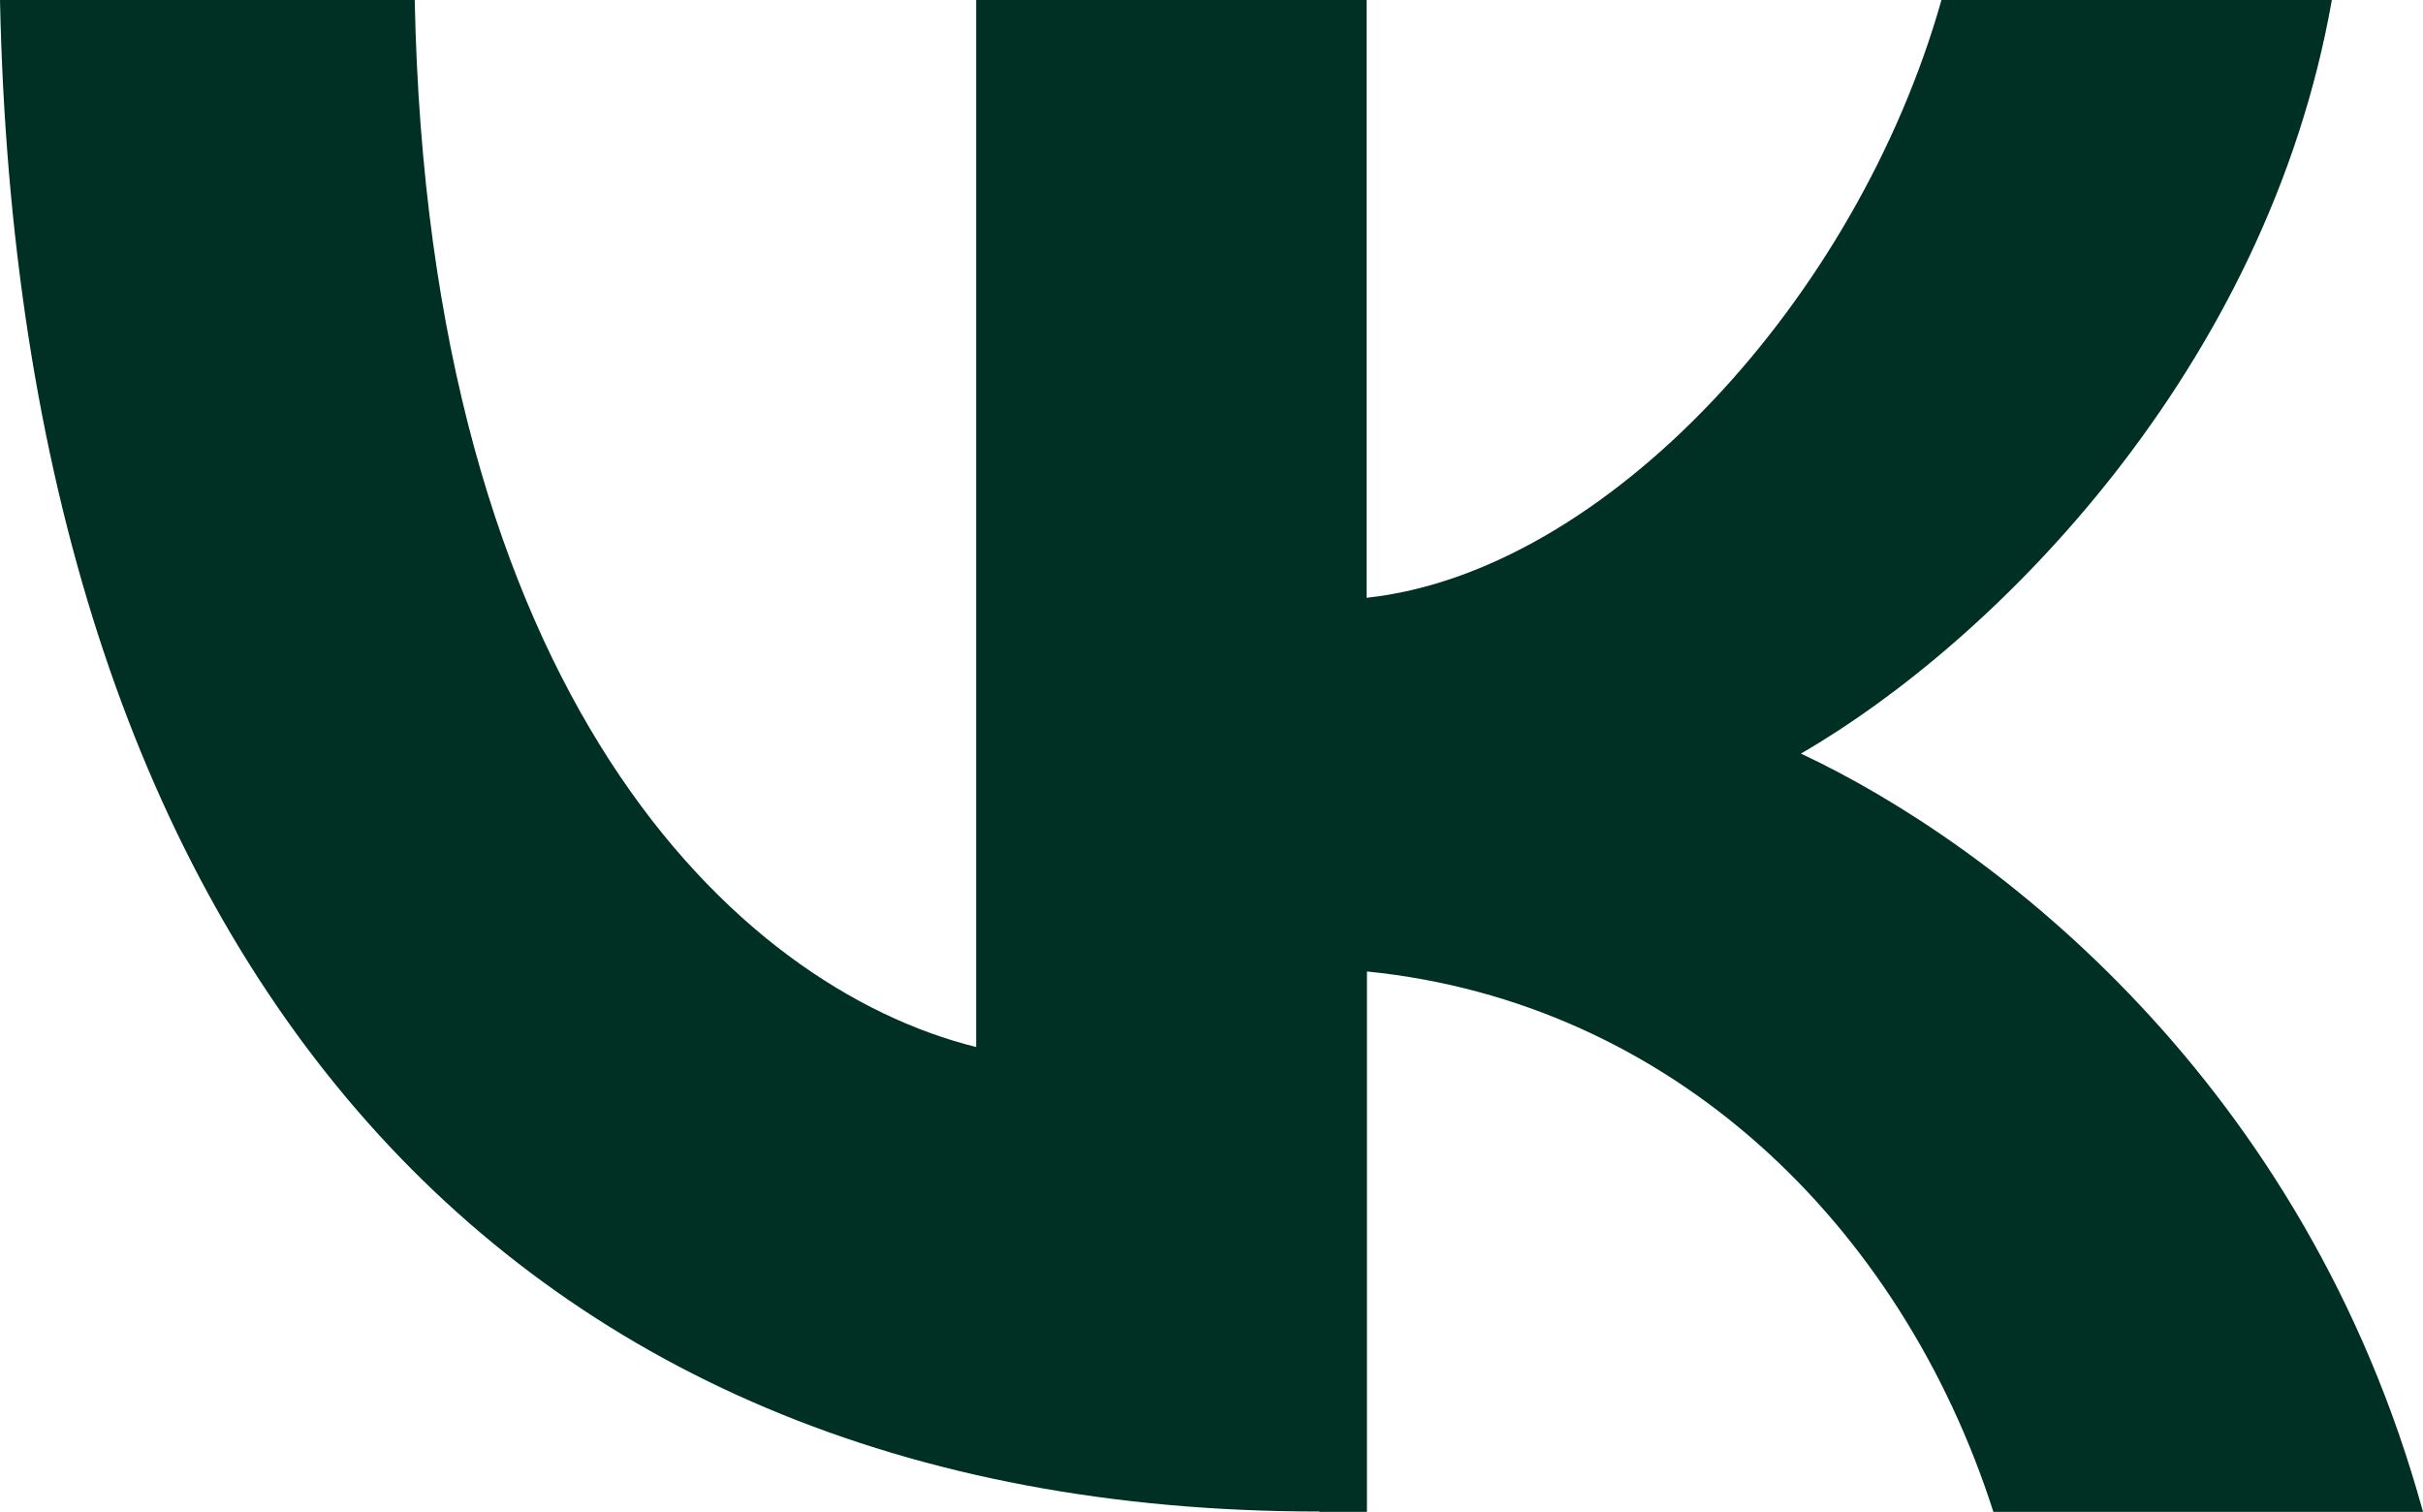
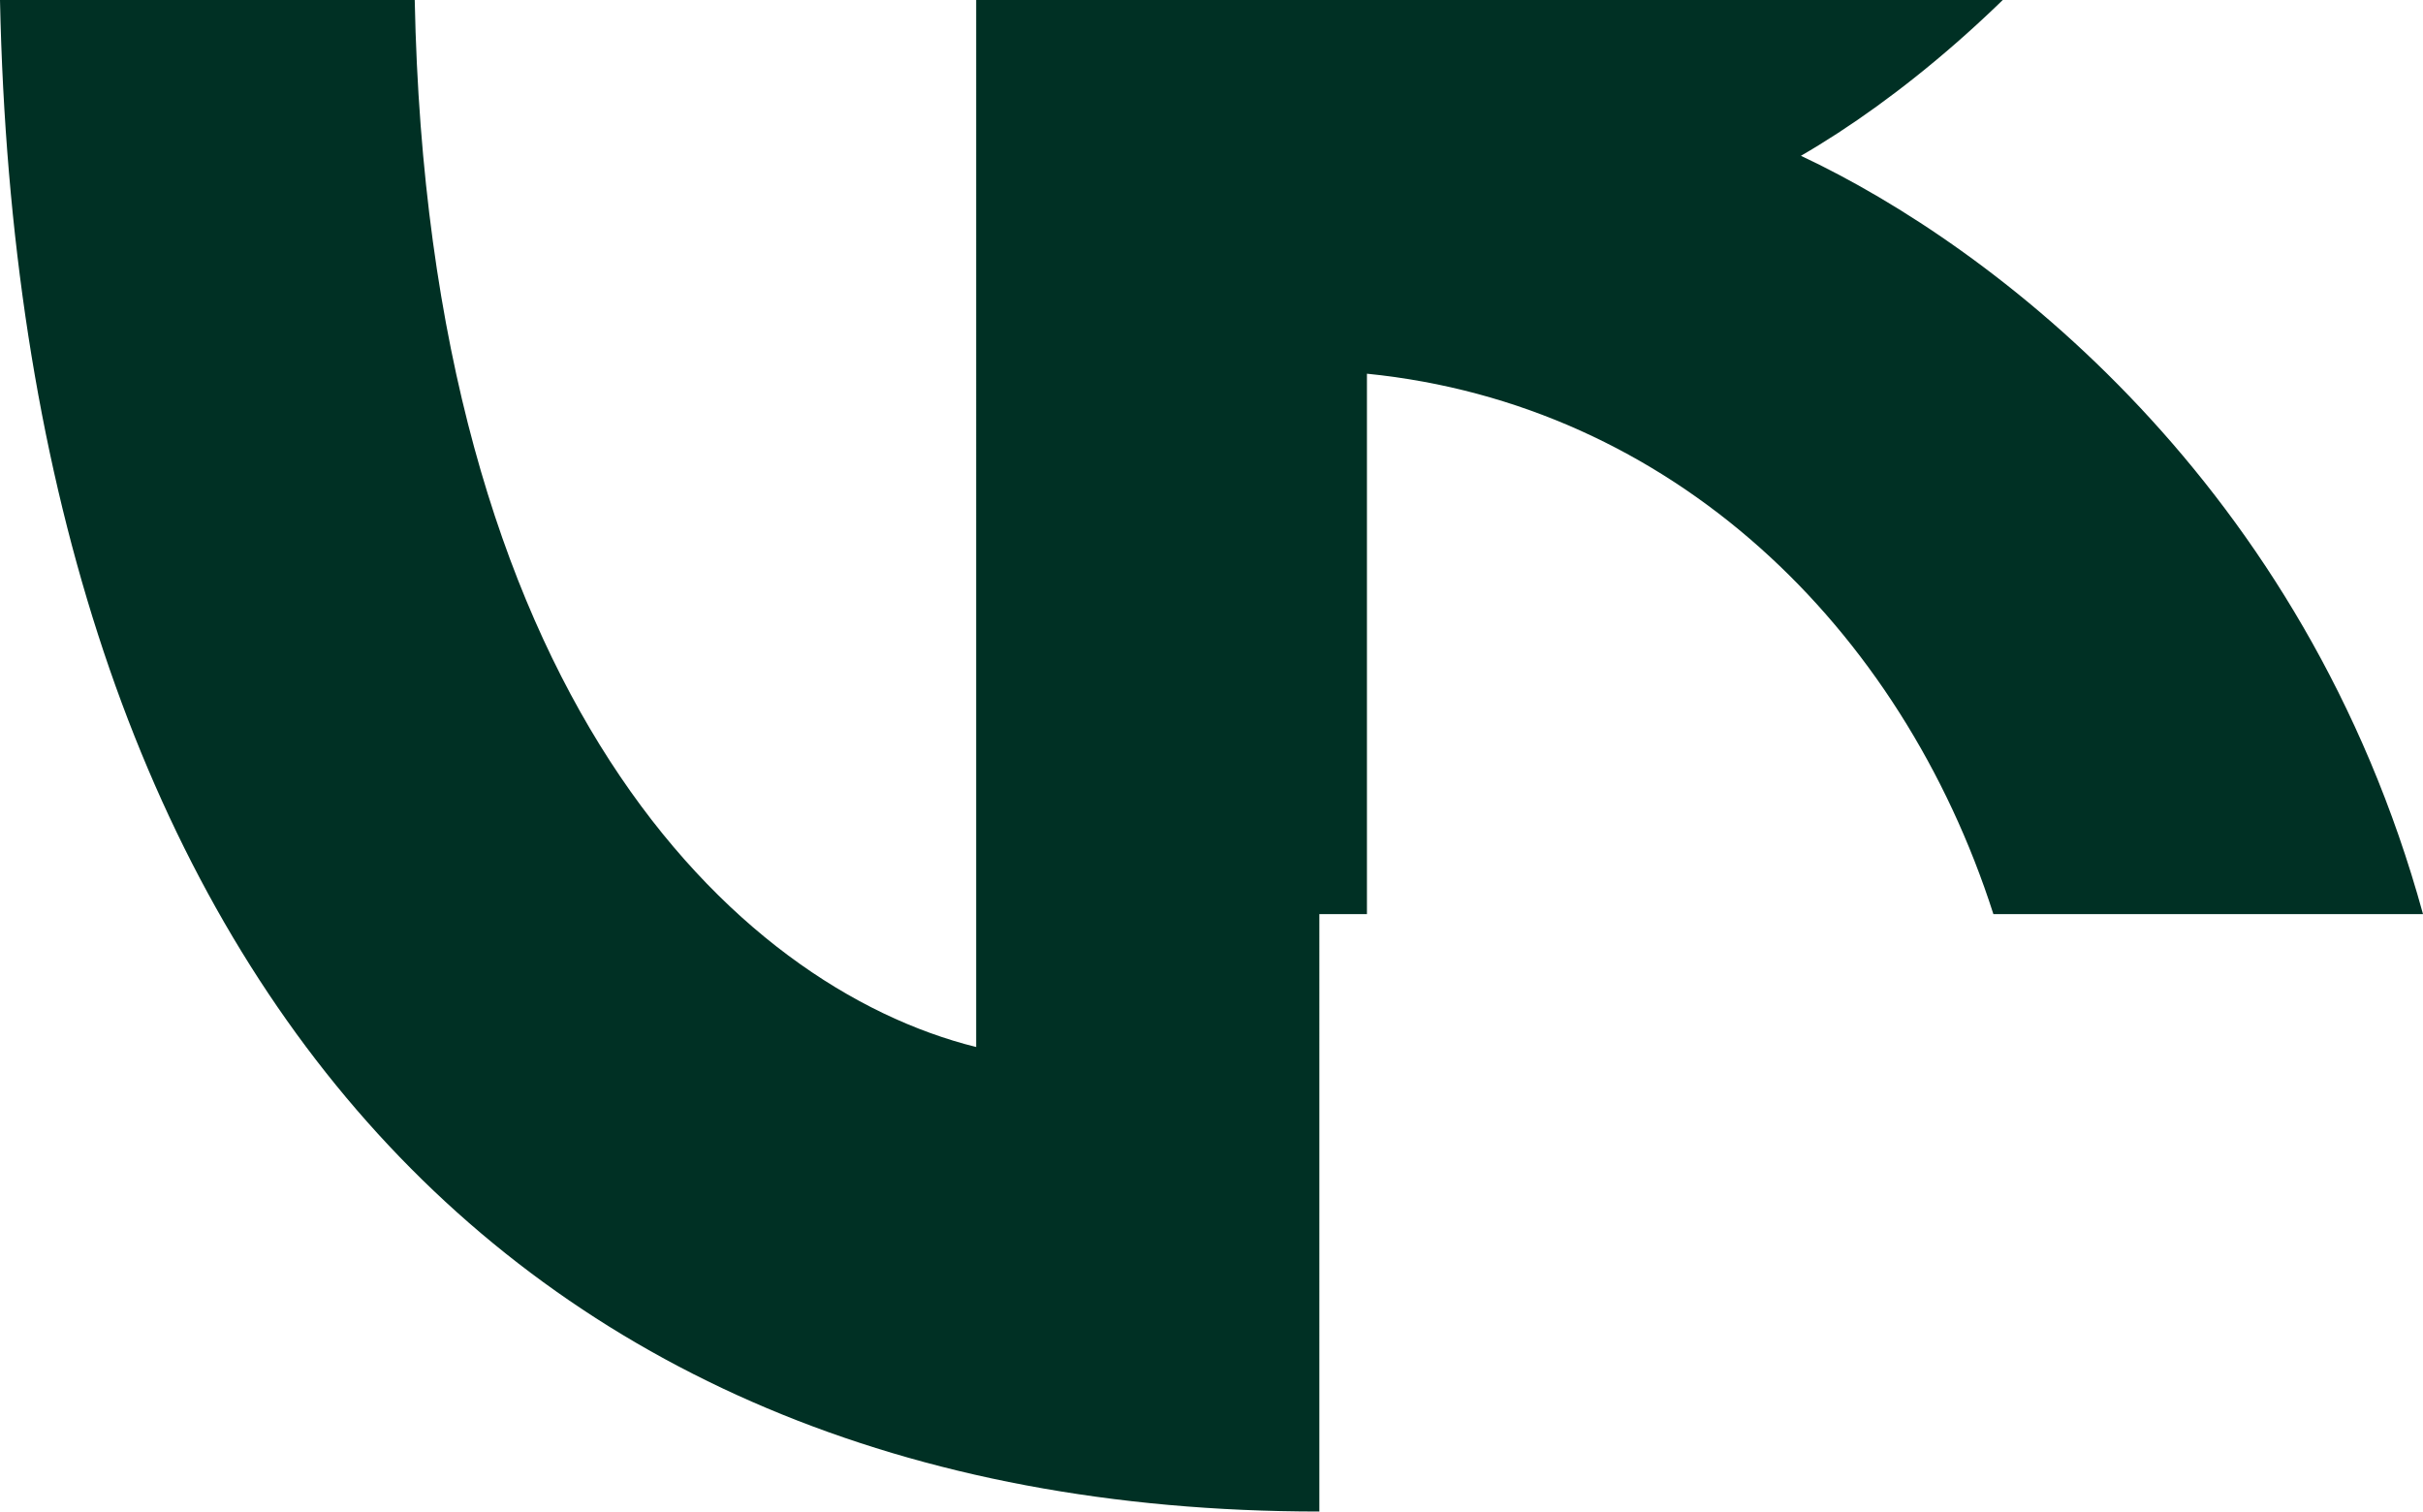
<svg xmlns="http://www.w3.org/2000/svg" id="_Слой_2" data-name="Слой 2" viewBox="0 0 66.72 41.63">
  <defs>
    <style> .cls-1 { fill: #003024; } </style>
  </defs>
  <g id="_Слой_2-2" data-name=" Слой 2">
-     <path class="cls-1" d="M36.33,41.62C13.54,41.62.54,26,0,0h11.42c.38,19.08,8.79,27.17,15.46,28.83V0h10.75v16.46c6.58-.71,13.5-8.21,15.83-16.46h10.75c-1.79,10.17-9.29,17.67-14.62,20.75,5.33,2.5,13.88,9.04,17.13,20.88h-11.83c-2.54-7.92-8.87-14.04-17.25-14.88v14.88h-1.31,0Z" />
+     <path class="cls-1" d="M36.33,41.62C13.54,41.62.54,26,0,0h11.42c.38,19.08,8.79,27.17,15.46,28.83V0h10.75c6.58-.71,13.5-8.21,15.83-16.46h10.75c-1.79,10.17-9.29,17.67-14.62,20.75,5.33,2.5,13.88,9.04,17.13,20.88h-11.83c-2.54-7.92-8.87-14.04-17.25-14.88v14.88h-1.31,0Z" />
  </g>
</svg>